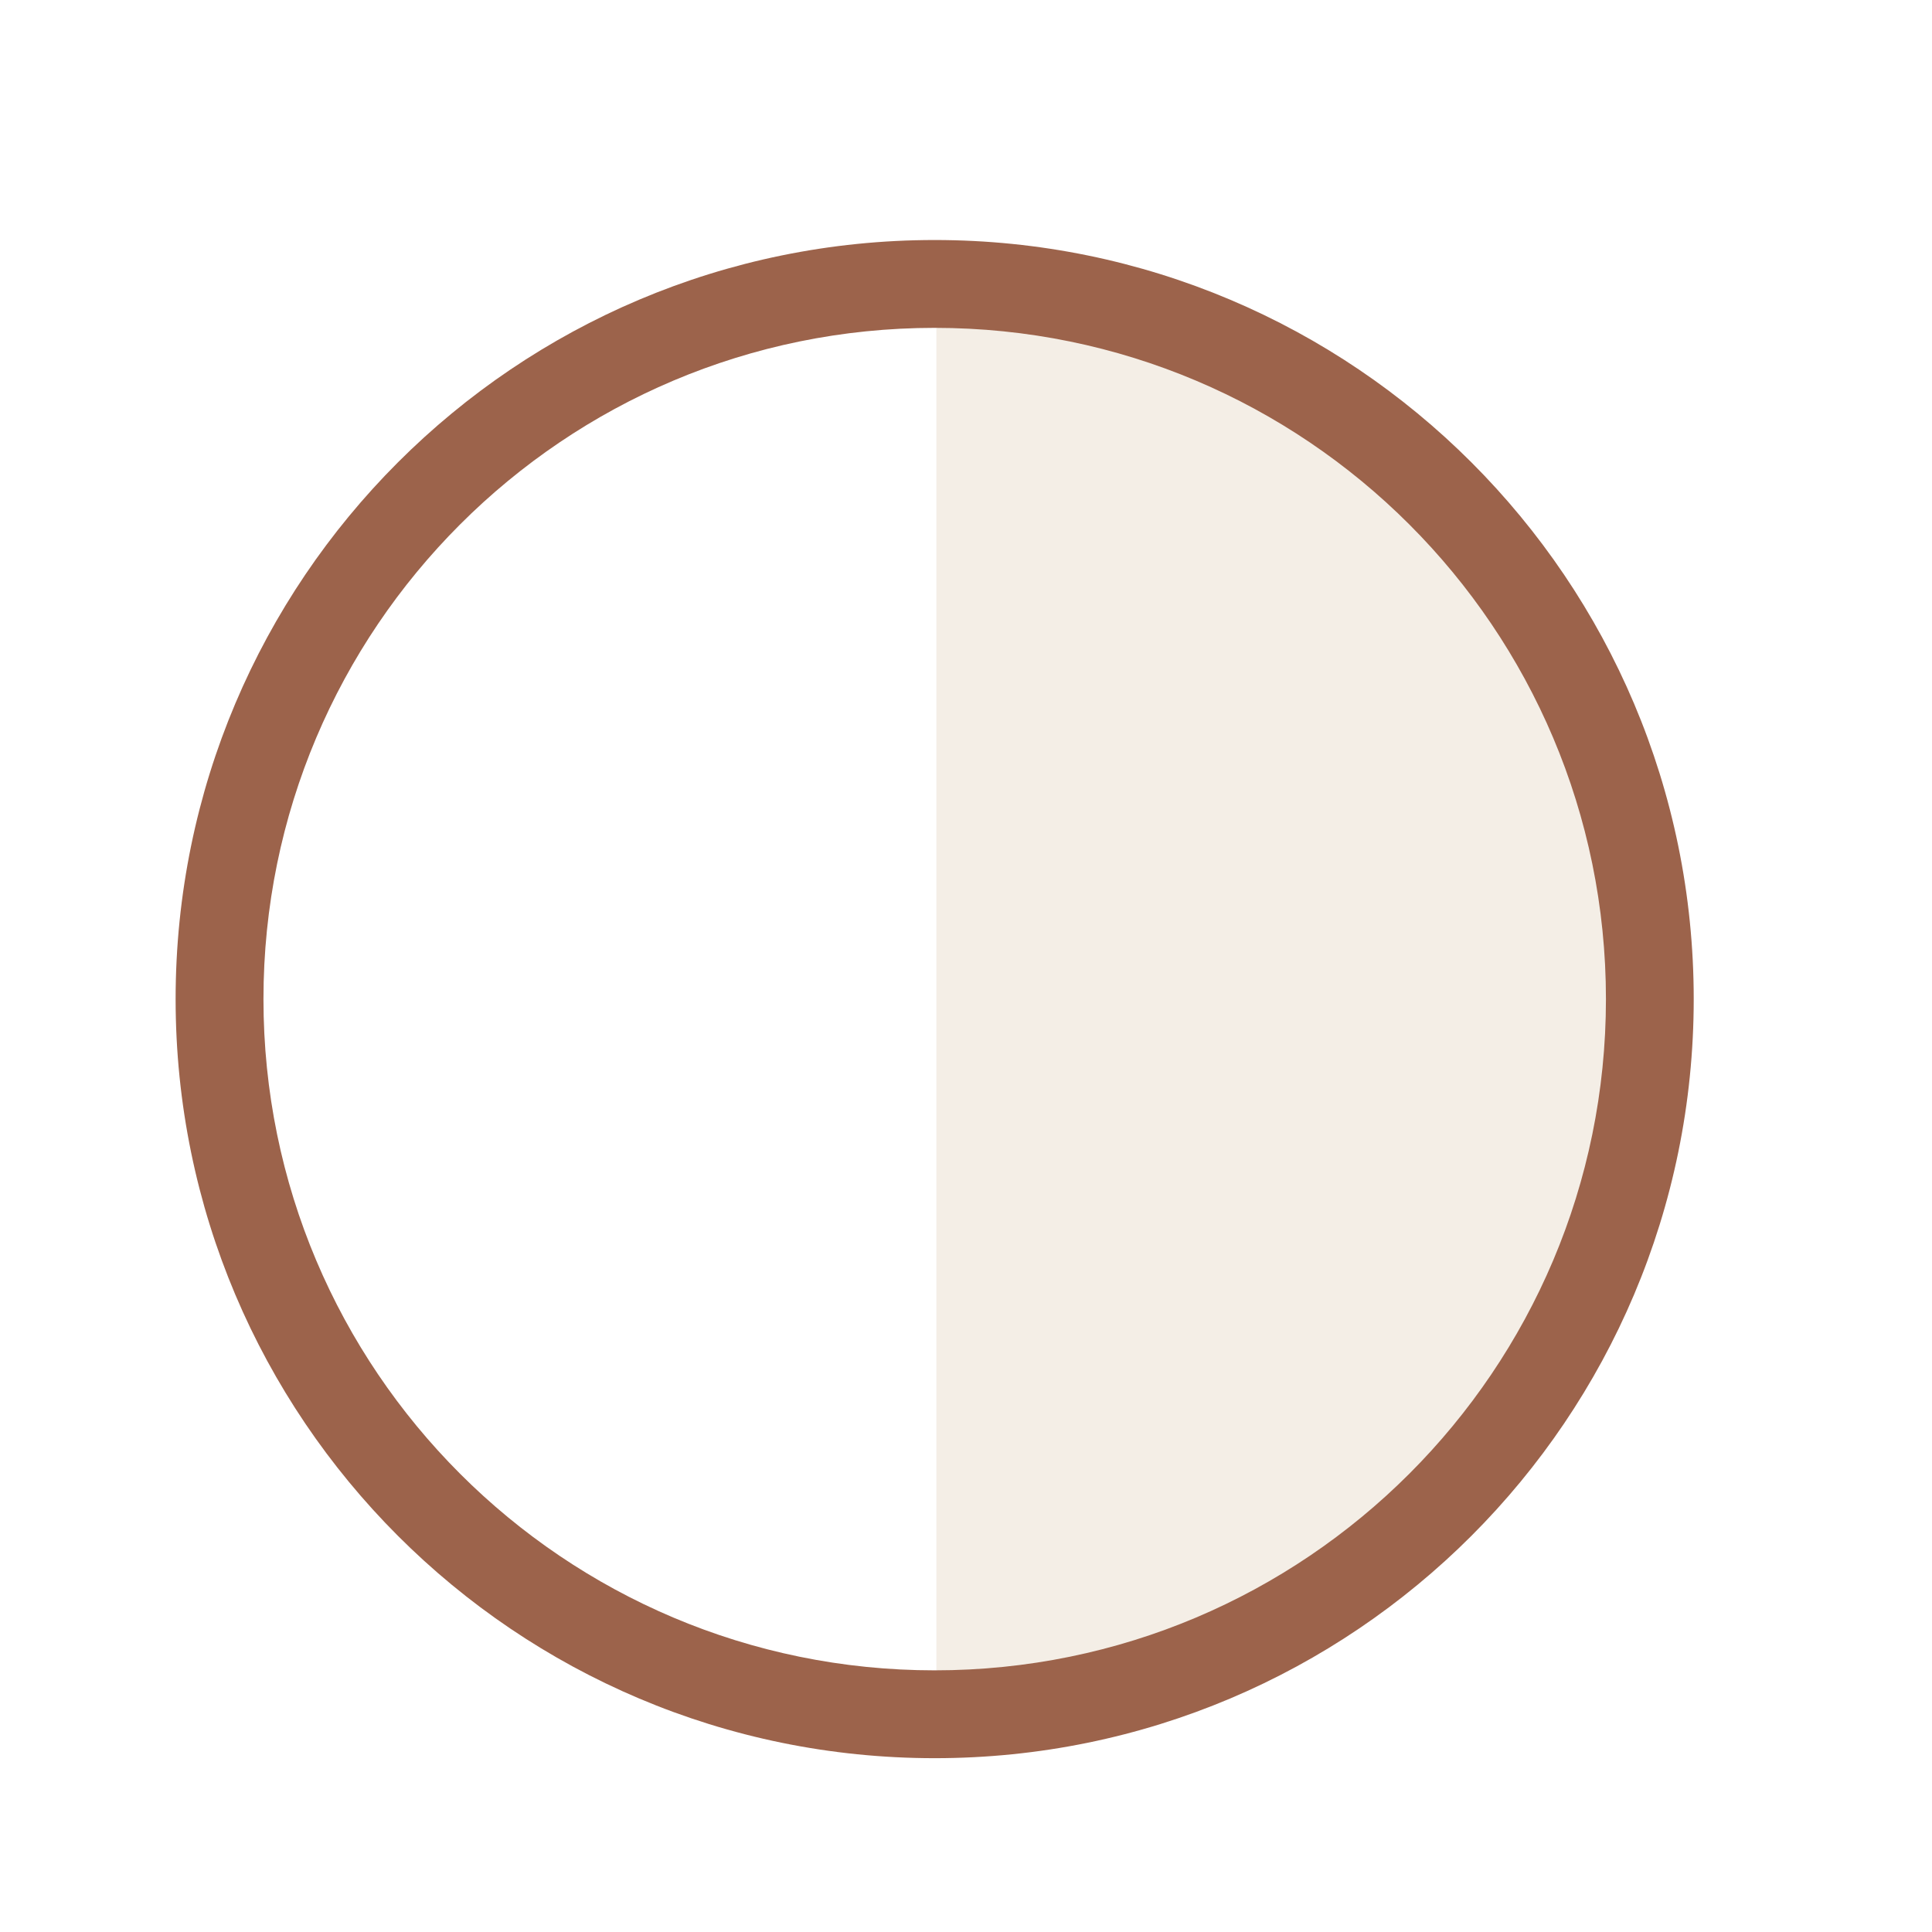
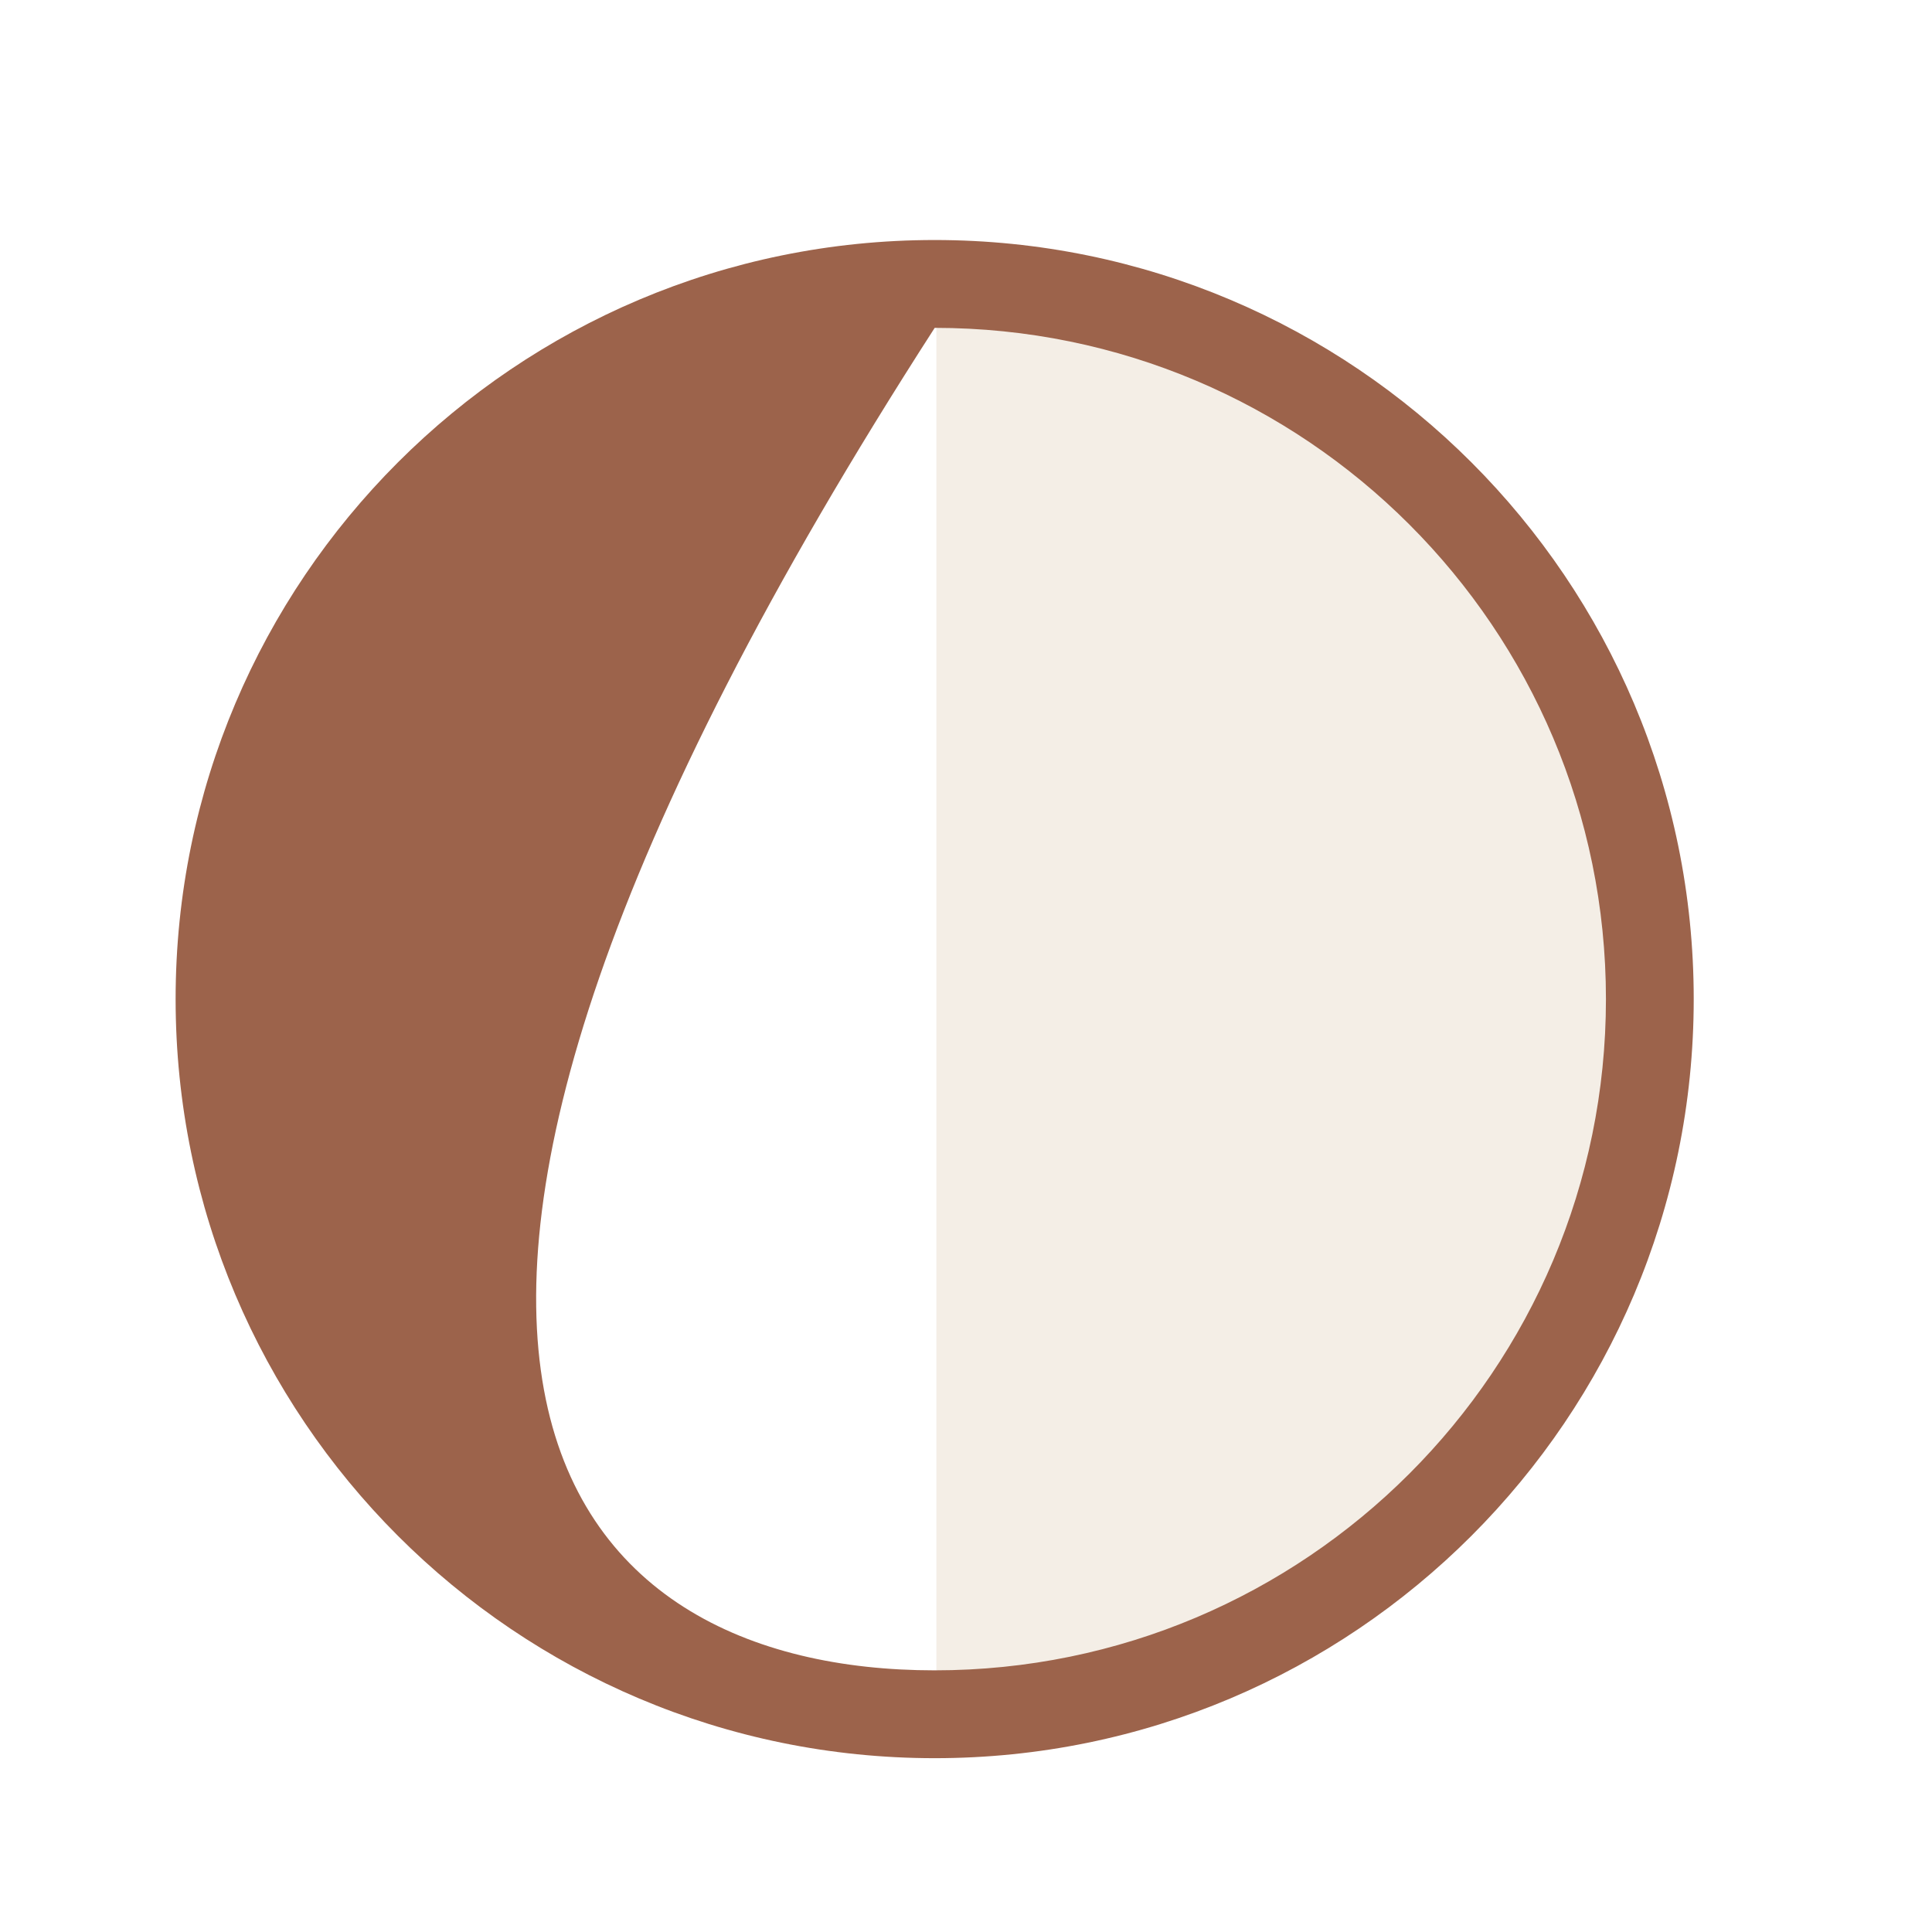
<svg xmlns="http://www.w3.org/2000/svg" width="30" height="30" viewBox="0 0 30 30" fill="none">
  <g filter="url(#filter0_d_12793_15406)">
-     <circle cx="14.514" cy="14.514" r="11.787" fill="white" />
    <path fill-rule="evenodd" clip-rule="evenodd" d="M15.904 25.029C16.828 24.909 17.734 24.668 18.598 24.31C19.884 23.777 21.053 22.996 22.038 22.011C23.022 21.027 23.803 19.858 24.336 18.572C24.869 17.285 25.143 15.906 25.143 14.514C25.143 13.121 24.869 11.743 24.336 10.456C23.803 9.17 23.022 8.001 22.038 7.016C21.053 6.032 19.884 5.251 18.598 4.718C17.734 4.36 16.828 4.119 15.904 3.999C15.453 3.94 14.997 3.911 14.54 3.911L14.54 25.117C14.997 25.117 15.453 25.087 15.904 25.029Z" fill="#F4EEE6" />
-     <path fill-rule="evenodd" clip-rule="evenodd" d="M14.514 24.937C20.27 24.937 24.937 20.27 24.937 14.514C24.937 8.758 20.27 4.091 14.514 4.091C8.757 4.091 4.091 8.758 4.091 14.514C4.091 20.27 8.757 24.937 14.514 24.937ZM14.514 26.301C21.023 26.301 26.3 21.024 26.3 14.514C26.3 8.004 21.023 2.727 14.514 2.727C8.004 2.727 2.727 8.004 2.727 14.514C2.727 21.024 8.004 26.301 14.514 26.301Z" fill="#9C634B" />
+     <path fill-rule="evenodd" clip-rule="evenodd" d="M14.514 24.937C20.27 24.937 24.937 20.27 24.937 14.514C24.937 8.758 20.27 4.091 14.514 4.091C4.091 20.27 8.757 24.937 14.514 24.937ZM14.514 26.301C21.023 26.301 26.3 21.024 26.3 14.514C26.3 8.004 21.023 2.727 14.514 2.727C8.004 2.727 2.727 8.004 2.727 14.514C2.727 21.024 8.004 26.301 14.514 26.301Z" fill="#9C634B" />
  </g>
  <defs>
    <filter id="filter0_d_12793_15406" x="-2" y="-1" width="34" height="34" filterUnits="userSpaceOnUse" color-interpolation-filters="sRGB">
      <feFlood flood-opacity="0" result="BackgroundImageFix" />
      <feColorMatrix in="SourceAlpha" type="matrix" values="0 0 0 0 0 0 0 0 0 0 0 0 0 0 0 0 0 0 127 0" result="hardAlpha" />
      <feOffset dy="1" />
      <feGaussianBlur stdDeviation="1" />
      <feComposite in2="hardAlpha" operator="out" />
      <feColorMatrix type="matrix" values="0 0 0 0 0.227 0 0 0 0 0.49 0 0 0 0 1 0 0 0 0.15 0" />
      <feBlend mode="normal" in2="BackgroundImageFix" result="effect1_dropShadow_12793_15406" />
      <feBlend mode="normal" in="SourceGraphic" in2="effect1_dropShadow_12793_15406" result="shape" />
    </filter>
  </defs>
</svg>